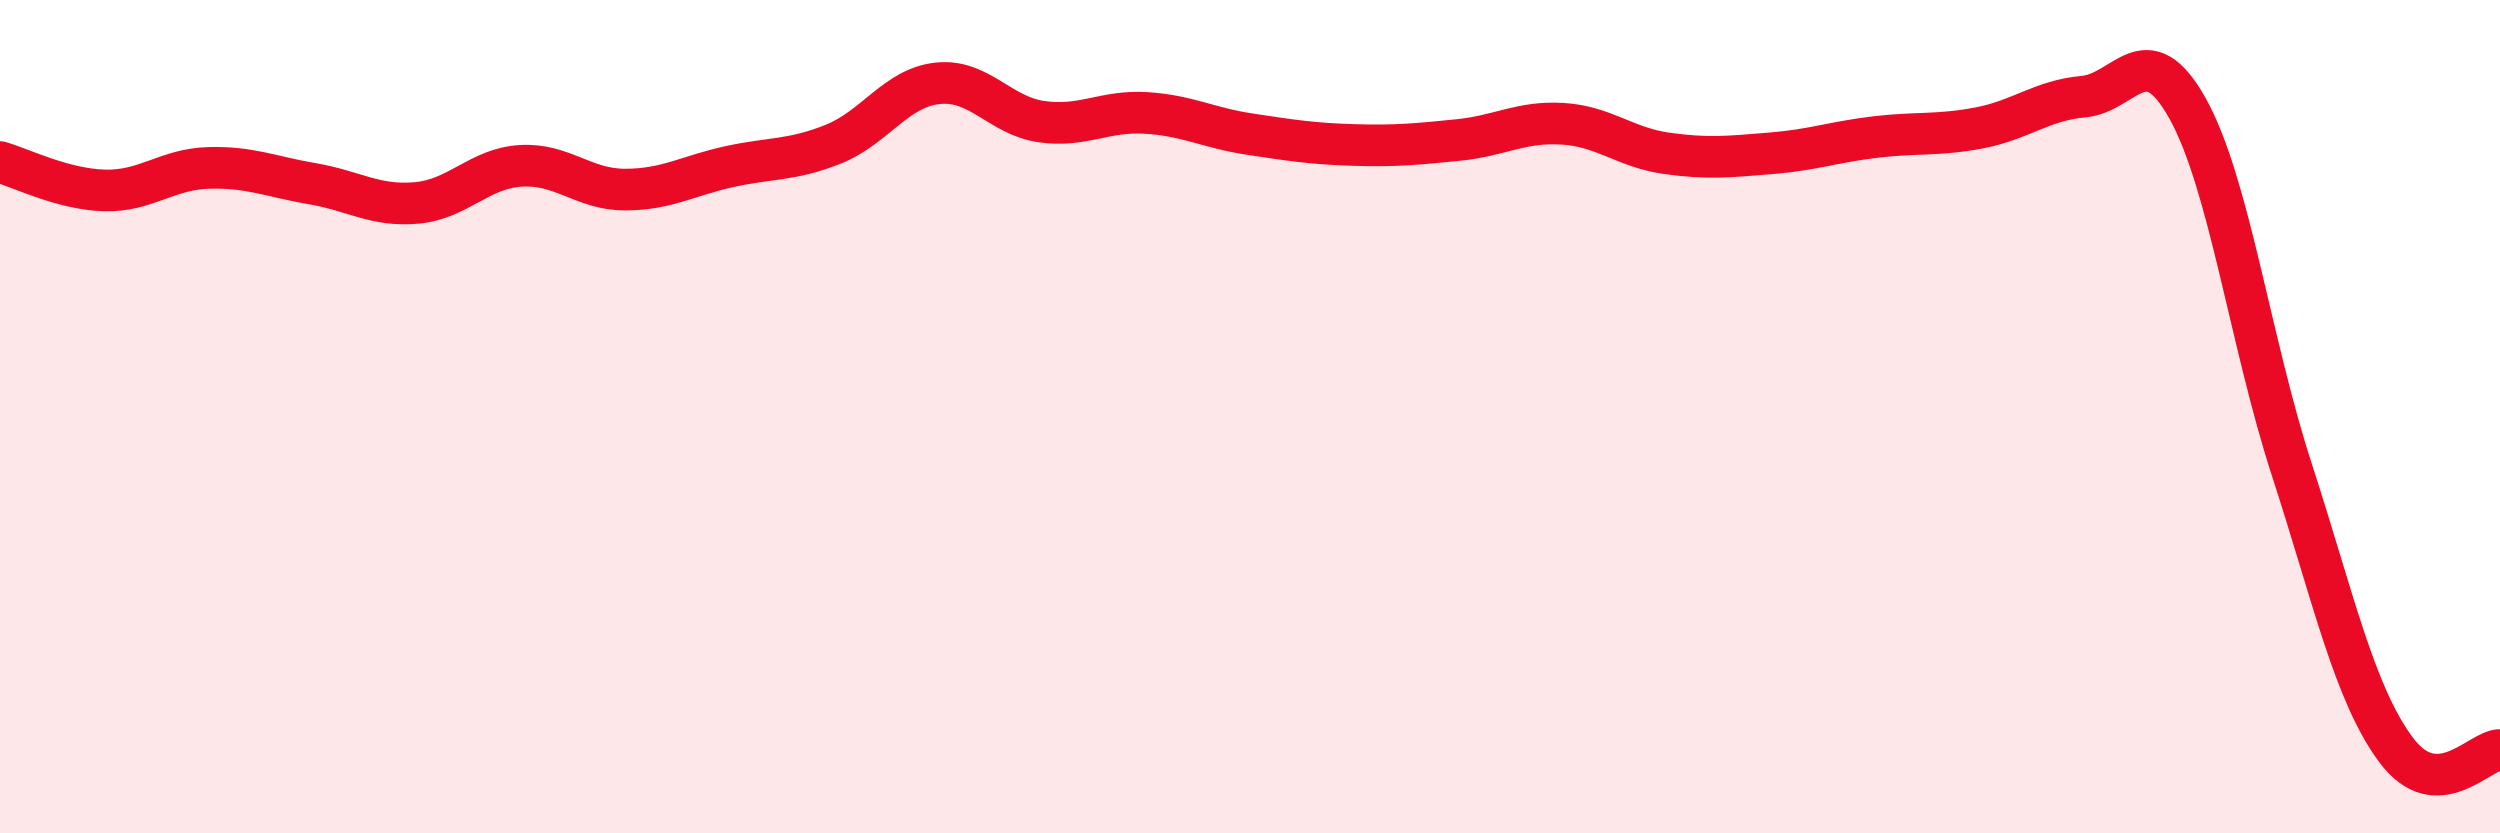
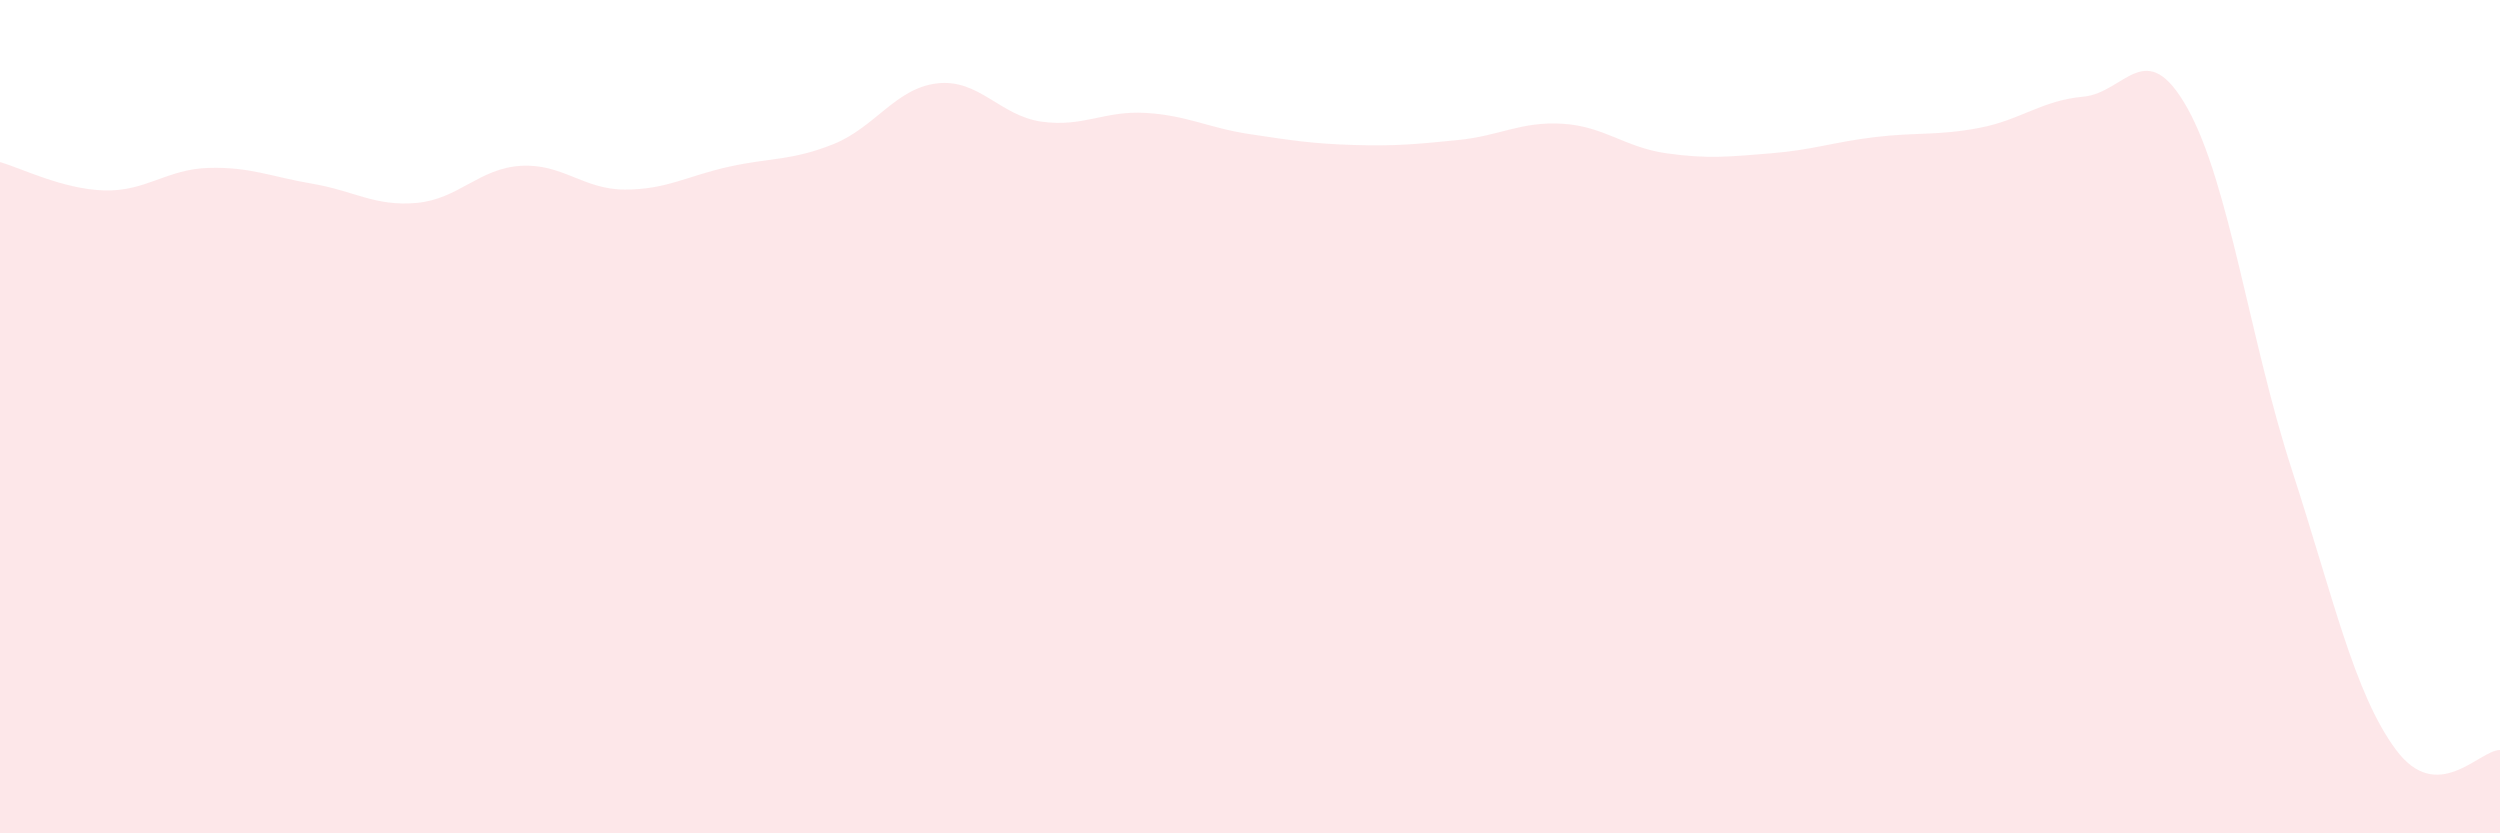
<svg xmlns="http://www.w3.org/2000/svg" width="60" height="20" viewBox="0 0 60 20">
  <path d="M 0,3.89 C 0.5,4.03 1.5,4.54 2.5,4.57 C 3.5,4.6 4,4.06 5,4.03 C 6,4 6.5,4.24 7.5,4.41 C 8.5,4.58 9,4.96 10,4.87 C 11,4.78 11.5,4.04 12.5,3.98 C 13.5,3.92 14,4.55 15,4.55 C 16,4.55 16.5,4.22 17.5,4 C 18.5,3.78 19,3.86 20,3.46 C 21,3.06 21.5,2.11 22.5,2 C 23.5,1.89 24,2.78 25,2.92 C 26,3.06 26.5,2.65 27.5,2.71 C 28.5,2.77 29,3.07 30,3.22 C 31,3.37 31.5,3.45 32.5,3.48 C 33.5,3.51 34,3.46 35,3.36 C 36,3.26 36.5,2.91 37.5,2.97 C 38.5,3.03 39,3.54 40,3.68 C 41,3.82 41.5,3.76 42.5,3.68 C 43.5,3.6 44,3.41 45,3.29 C 46,3.17 46.5,3.26 47.5,3.07 C 48.5,2.88 49,2.41 50,2.32 C 51,2.23 51.5,0.81 52.5,2.6 C 53.5,4.39 54,8.18 55,11.26 C 56,14.34 56.5,16.64 57.5,17.99 C 58.5,19.34 59.5,18 60,18L60 20L0 20Z" fill="#EB0A25" opacity="0.1" stroke-linecap="round" stroke-linejoin="round" />
-   <path d="M 0,3.89 C 0.5,4.03 1.5,4.54 2.5,4.57 C 3.5,4.6 4,4.06 5,4.03 C 6,4 6.5,4.24 7.5,4.41 C 8.5,4.58 9,4.96 10,4.87 C 11,4.78 11.5,4.04 12.5,3.98 C 13.5,3.92 14,4.55 15,4.55 C 16,4.55 16.5,4.22 17.5,4 C 18.5,3.78 19,3.86 20,3.46 C 21,3.06 21.5,2.11 22.5,2 C 23.5,1.89 24,2.78 25,2.92 C 26,3.06 26.5,2.65 27.5,2.71 C 28.5,2.77 29,3.07 30,3.22 C 31,3.37 31.5,3.45 32.5,3.48 C 33.5,3.51 34,3.46 35,3.36 C 36,3.26 36.5,2.91 37.5,2.97 C 38.5,3.03 39,3.54 40,3.68 C 41,3.82 41.5,3.76 42.5,3.68 C 43.5,3.6 44,3.41 45,3.29 C 46,3.17 46.5,3.26 47.5,3.07 C 48.5,2.88 49,2.41 50,2.32 C 51,2.23 51.5,0.81 52.5,2.6 C 53.5,4.39 54,8.18 55,11.26 C 56,14.34 56.5,16.64 57.5,17.99 C 58.5,19.34 59.5,18 60,18" stroke="#EB0A25" stroke-width="1" fill="none" stroke-linecap="round" stroke-linejoin="round" />
</svg>